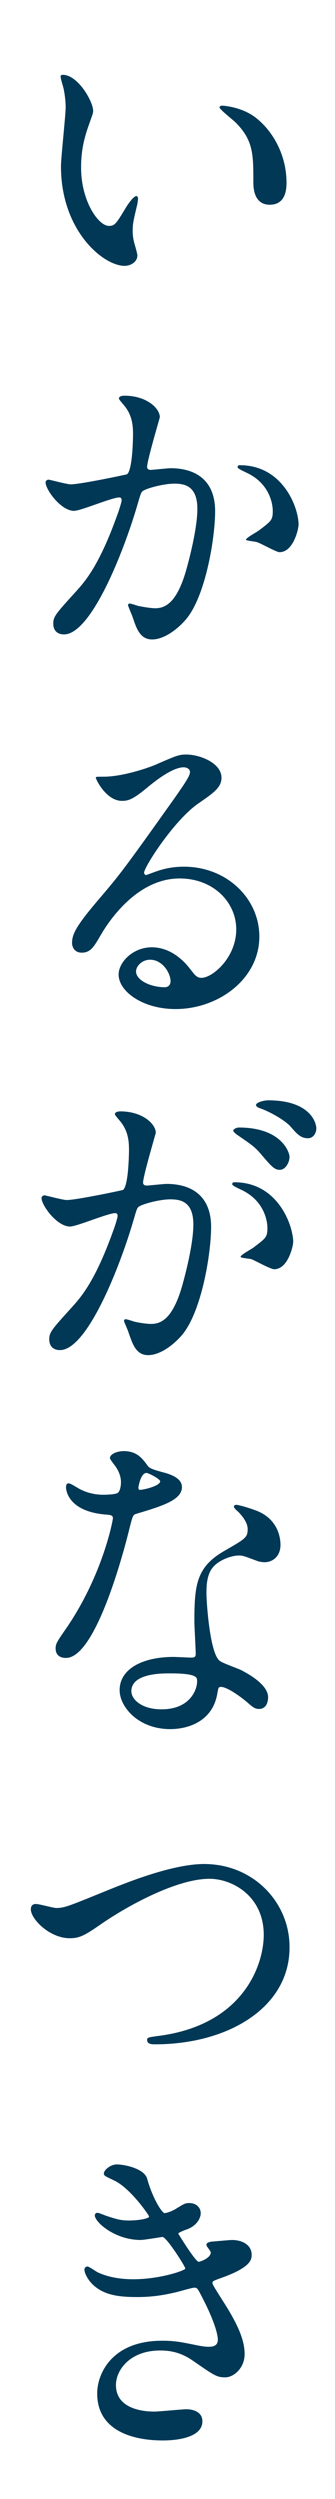
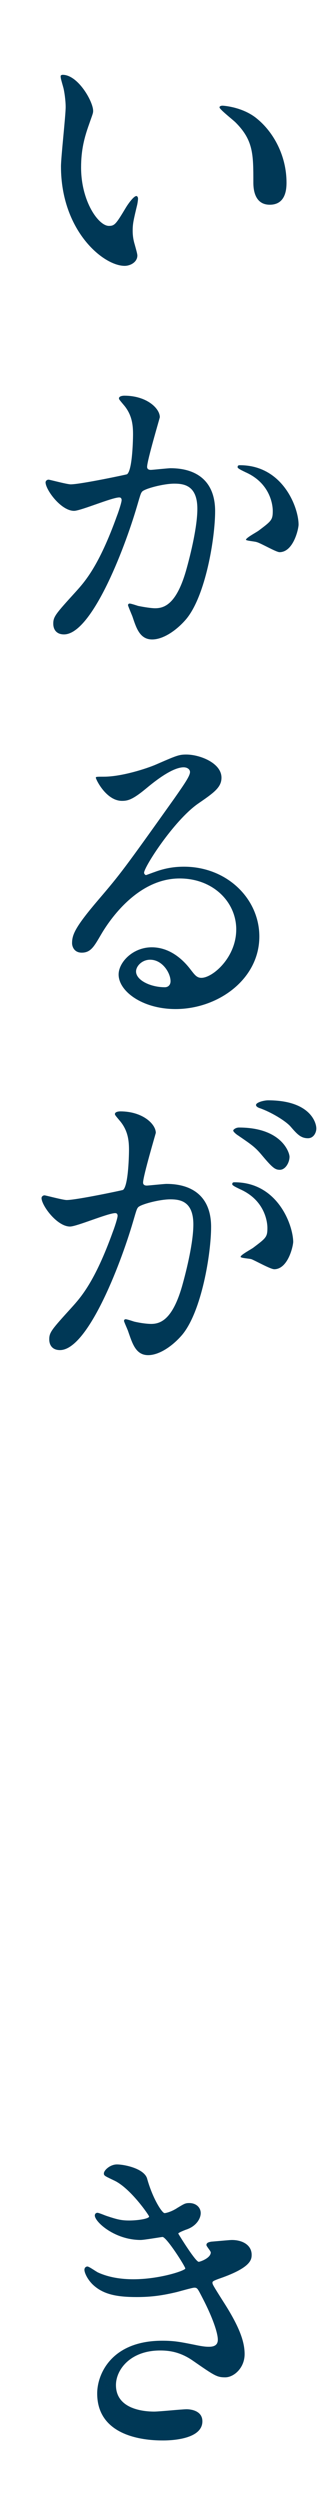
<svg xmlns="http://www.w3.org/2000/svg" id="_レイヤー_2" viewBox="0 0 18 134">
  <defs>
    <style>.cls-1{clip-path:url(#clippath);}.cls-2{fill:none;}.cls-2,.cls-3{stroke-width:0px;}.cls-3{fill:#003856;}</style>
    <clipPath id="clippath">
      <rect class="cls-2" width="18" height="134" />
    </clipPath>
  </defs>
  <g id="_レイアウト">
    <g class="cls-1">
      <path class="cls-3" d="M5.005,5.937c0,.144-.036.198-.216.72-.252.702-.432,1.368-.432,2.323,0,1.818.936,3.133,1.494,3.133.306,0,.378-.09.918-.99.108-.18.414-.612.558-.612.054,0,.09.072.09.144s-.036.306-.054.36c-.198.829-.234.991-.234,1.369,0,.306.054.54.108.72.054.198.144.504.144.594,0,.36-.378.558-.684.558-1.152,0-3.421-1.891-3.421-5.33,0-.504.252-2.719.252-3.187,0-.36-.072-.846-.126-1.044-.126-.45-.144-.504-.144-.612,0-.054.072-.072.108-.072.828,0,1.638,1.44,1.638,1.927ZM13.792,6.351c.918.738,1.603,2.017,1.603,3.439,0,.342-.036,1.188-.9,1.188-.882,0-.882-.972-.882-1.207,0-1.494,0-2.25-.955-3.205-.144-.144-.864-.702-.864-.81,0-.054.072-.09.162-.09.018,0,1.062.054,1.836.684Z" />
      <path class="cls-3" d="M2.449,25.863c0-.072.072-.144.162-.144.054,0,.99.252,1.188.252.522,0,2.989-.522,3.025-.54.306-.216.324-2.035.324-2.125,0-.468-.036-1.008-.45-1.531-.271-.324-.306-.36-.306-.414,0-.126.216-.144.288-.144,1.206,0,1.908.684,1.908,1.152,0,.036-.684,2.323-.684,2.665,0,.108.072.162.198.162.09,0,.918-.09,1.062-.09,1.351,0,2.395.648,2.395,2.305,0,1.422-.504,4.52-1.549,5.78-.504.594-1.224,1.098-1.836,1.098-.684,0-.864-.666-1.062-1.242-.036-.09-.234-.558-.234-.594,0-.054.036-.09.09-.09.072,0,.396.108.45.126.36.072.721.126.918.126.522,0,1.188-.252,1.71-2.197.198-.72.558-2.179.558-3.133,0-1.26-.72-1.351-1.242-1.351-.576,0-1.603.27-1.729.432-.072.09-.09.162-.27.774-.72,2.449-2.467,6.878-3.925,6.878-.396,0-.576-.252-.576-.576,0-.378.126-.522,1.207-1.71.486-.54,1.242-1.368,2.214-4.069.072-.18.252-.72.252-.846,0-.054-.018-.144-.126-.144-.396,0-2.071.72-2.431.72-.702,0-1.53-1.134-1.53-1.53ZM15.017,29.608c-.18,0-1.008-.486-1.225-.54-.09-.036-.576-.072-.576-.126,0-.108.594-.415.702-.504.666-.504.738-.558.738-1.044,0-.306-.126-1.477-1.458-2.07-.144-.072-.432-.198-.432-.271,0-.108.072-.108.126-.108,2.305,0,3.151,2.269,3.151,3.187,0,.216-.271,1.477-1.026,1.477Z" />
      <path class="cls-3" d="M12.694,49.841c0-1.477-1.243-2.737-3.043-2.737-2.376,0-3.907,2.467-4.231,3.025-.36.612-.54.954-1.026.954-.433,0-.522-.36-.522-.504,0-.45.144-.846,1.422-2.341,1.17-1.369,1.351-1.603,4.069-5.419.594-.847.846-1.225.846-1.423,0-.126-.126-.252-.342-.252-.666,0-1.729.9-2.035,1.152-.72.594-.973.648-1.279.648-.846,0-1.404-1.152-1.404-1.243,0-.054.054-.054.432-.054.955,0,2.287-.432,2.791-.648,1.116-.486,1.242-.54,1.638-.54.721,0,1.891.45,1.891,1.242,0,.522-.414.811-1.278,1.405-1.296.918-2.881,3.385-2.881,3.691,0,.054.054.126.108.126.108-.036.342-.126.45-.162.576-.216,1.081-.288,1.584-.288,2.305,0,4.051,1.71,4.051,3.745,0,2.287-2.214,3.889-4.501,3.889-1.782,0-3.061-.954-3.061-1.854,0-.648.756-1.458,1.782-1.458.847,0,1.549.504,2.053,1.152.252.324.36.486.612.486.612,0,1.873-1.098,1.873-2.593ZM8.066,51.461c-.432,0-.756.342-.756.63,0,.468.774.846,1.548.846.18,0,.306-.126.306-.324,0-.432-.432-1.152-1.098-1.152Z" />
      <path class="cls-3" d="M2.232,64.239c0-.072.072-.144.162-.144.054,0,.99.252,1.188.252.522,0,2.989-.522,3.025-.541.306-.216.324-2.034.324-2.125,0-.468-.036-1.008-.45-1.53-.27-.324-.306-.36-.306-.414,0-.126.216-.144.288-.144,1.207,0,1.909.684,1.909,1.152,0,.018-.684,2.322-.684,2.665,0,.108.072.162.198.162.09,0,.918-.09,1.062-.09,1.35,0,2.395.648,2.395,2.305,0,1.422-.504,4.519-1.548,5.78-.504.594-1.225,1.098-1.836,1.098-.666,0-.846-.63-1.062-1.243-.036-.126-.234-.54-.234-.594,0-.054.036-.09.09-.09.072,0,.396.108.45.126.378.09.738.126.918.126.522,0,1.188-.252,1.71-2.197.198-.72.558-2.179.558-3.133,0-1.26-.72-1.35-1.243-1.35-.576,0-1.602.27-1.729.432-.072.09-.09.162-.27.774-.72,2.448-2.466,6.878-3.925,6.878-.396,0-.576-.252-.576-.576,0-.378.126-.522,1.206-1.71.486-.541,1.243-1.369,2.215-4.069.072-.18.252-.72.252-.846,0-.054-.018-.144-.126-.144-.396,0-2.071.72-2.431.72-.702,0-1.531-1.134-1.531-1.531ZM14.729,68.057c-.198,0-1.026-.468-1.225-.54-.126-.036-.576-.054-.576-.126,0-.108.594-.414.702-.504.666-.504.738-.558.738-1.044,0-.306-.126-1.476-1.458-2.07-.144-.072-.432-.198-.432-.27,0-.108.072-.108.126-.108,2.305,0,3.133,2.269,3.151,3.187,0,.216-.271,1.477-1.026,1.477ZM15.557,62.025c0,.306-.216.702-.522.702-.252,0-.396-.108-.955-.774-.36-.432-.54-.558-1.278-1.062-.09-.054-.27-.198-.27-.27,0-.054.144-.162.306-.162,2.305,0,2.719,1.35,2.719,1.566ZM16.997,60.512c0,.216-.144.522-.45.522-.396,0-.594-.234-.954-.648-.288-.306-1.008-.738-1.603-.954-.18-.054-.234-.126-.234-.18,0-.144.433-.252.648-.252,2.232,0,2.593,1.17,2.593,1.512Z" />
-       <path class="cls-3" d="M6.5,79.484c0-.27-.09-.54-.252-.792-.054-.09-.342-.433-.342-.504,0-.216.378-.378.738-.378.72,0,1.008.396,1.296.792.09.126.27.198.81.342.342.09,1.026.288,1.026.792,0,.685-1.008,1.008-2.467,1.44-.162.054-.18.108-.342.738-.216.9-1.765,6.986-3.421,6.986-.486,0-.558-.324-.558-.504,0-.252.054-.342.594-1.116,1.963-2.881,2.485-5.78,2.485-5.87,0-.162-.126-.18-.396-.198-2.125-.18-2.125-1.44-2.125-1.458,0-.072.018-.216.126-.216.072,0,.126.018.486.234.198.126.702.378,1.387.378.036,0,.666,0,.792-.108s.162-.396.162-.558ZM11.686,90.755c-.234,1.566-1.603,1.962-2.539,1.962-1.71,0-2.719-1.188-2.719-2.088,0-1.17,1.278-1.783,2.899-1.783.144,0,.811.036.937.036.162,0,.252-.018.252-.198,0-.27-.072-1.477-.072-1.729,0-1.98.108-2.935,1.62-3.799,1.116-.648,1.243-.702,1.243-1.17,0-.396-.396-.811-.504-.918-.162-.144-.234-.216-.234-.288,0-.054.054-.09.126-.09.126,0,.684.162,1.062.306,1.243.468,1.314,1.566,1.314,1.836,0,.684-.486.936-.846.936-.018,0-.234,0-.414-.072-.684-.252-.756-.288-.972-.288-.432,0-1.026.252-1.314.54-.414.396-.432,1.044-.432,1.495s.18,3.241.72,3.619c.162.126,1.008.414,1.17.504.378.198,1.422.774,1.422,1.44,0,.306-.126.63-.486.63-.18,0-.288-.054-.558-.288-.486-.432-1.314-.991-1.566-.882-.072.036-.072.108-.108.288ZM9.093,89.729c-.414,0-2.035,0-2.035.954,0,.432.54.973,1.621.973,1.747,0,1.999-1.369,1.891-1.657-.09-.27-1.062-.27-1.477-.27ZM8.606,79.43c0-.126-.63-.45-.738-.45-.306,0-.432.738-.432.792,0,.036.018.09.036.108.054.054,1.134-.18,1.134-.45Z" />
-       <path class="cls-3" d="M1.656,102.381c0-.198.108-.288.271-.288.18,0,.936.216,1.098.216.45,0,.684-.108,2.899-1.008.864-.342,3.331-1.351,5.042-1.351,2.647,0,4.591,2.053,4.591,4.448.018,3.277-3.349,5.221-7.22,5.221-.162,0-.432,0-.432-.234,0-.144.072-.144.738-.234,4.447-.63,5.528-3.799,5.528-5.401,0-2.089-1.693-3.007-2.917-3.007-1.71,0-4.285,1.368-5.852,2.449-.9.63-1.17.738-1.656.738-1.08,0-2.089-1.026-2.089-1.548Z" />
      <path class="cls-3" d="M7.904,116.816c.306,1.098.811,1.854.937,1.854.072,0,.378-.072.702-.288.36-.216.414-.252.63-.252.36,0,.612.234.612.54,0,.288-.234.702-.774.882-.054.018-.432.162-.432.216.126.216.936,1.513,1.098,1.513.072,0,.648-.198.648-.504,0-.072-.234-.324-.234-.396,0-.144.18-.162.252-.18.648-.054,1.008-.09,1.117-.09.594,0,1.062.288,1.062.792,0,.252-.036.666-1.584,1.225-.468.162-.522.198-.522.27,0,.09.018.126.576,1.008.882,1.368,1.152,2.161,1.152,2.827,0,.738-.576,1.243-1.044,1.243-.45,0-.576-.09-1.747-.9-.702-.486-1.314-.54-1.747-.54-1.62,0-2.376,1.044-2.376,1.854,0,1.333,1.584,1.422,2.052,1.422.288,0,1.495-.126,1.747-.126.216,0,.846.072.846.648,0,1.026-1.89,1.026-2.106,1.026-.522,0-3.547,0-3.547-2.521,0-1.044.774-2.827,3.493-2.827.666,0,1.008.072,1.729.216.504.108.666.108.792.108.27,0,.468-.09.468-.378,0-.36-.27-1.17-.811-2.215-.27-.522-.288-.576-.45-.576-.108,0-.792.198-.937.234-.756.18-1.351.27-2.161.27-1.081,0-1.818-.144-2.376-.685-.288-.288-.433-.63-.433-.774,0-.126.09-.18.162-.18.09,0,.486.288.576.324.594.27,1.261.36,1.891.36,1.422,0,2.791-.468,2.791-.576,0-.108-1.008-1.692-1.225-1.692-.036,0-.99.162-1.17.162-1.405,0-2.467-.972-2.467-1.314,0-.054.036-.144.144-.144.072,0,.414.144.468.162.594.198.811.252,1.243.252s1.062-.09,1.062-.216c0-.054-.972-1.477-1.836-1.909-.522-.252-.594-.27-.594-.396,0-.18.342-.486.702-.486.396,0,1.458.216,1.621.756Z" />
    </g>
  </g>
</svg>